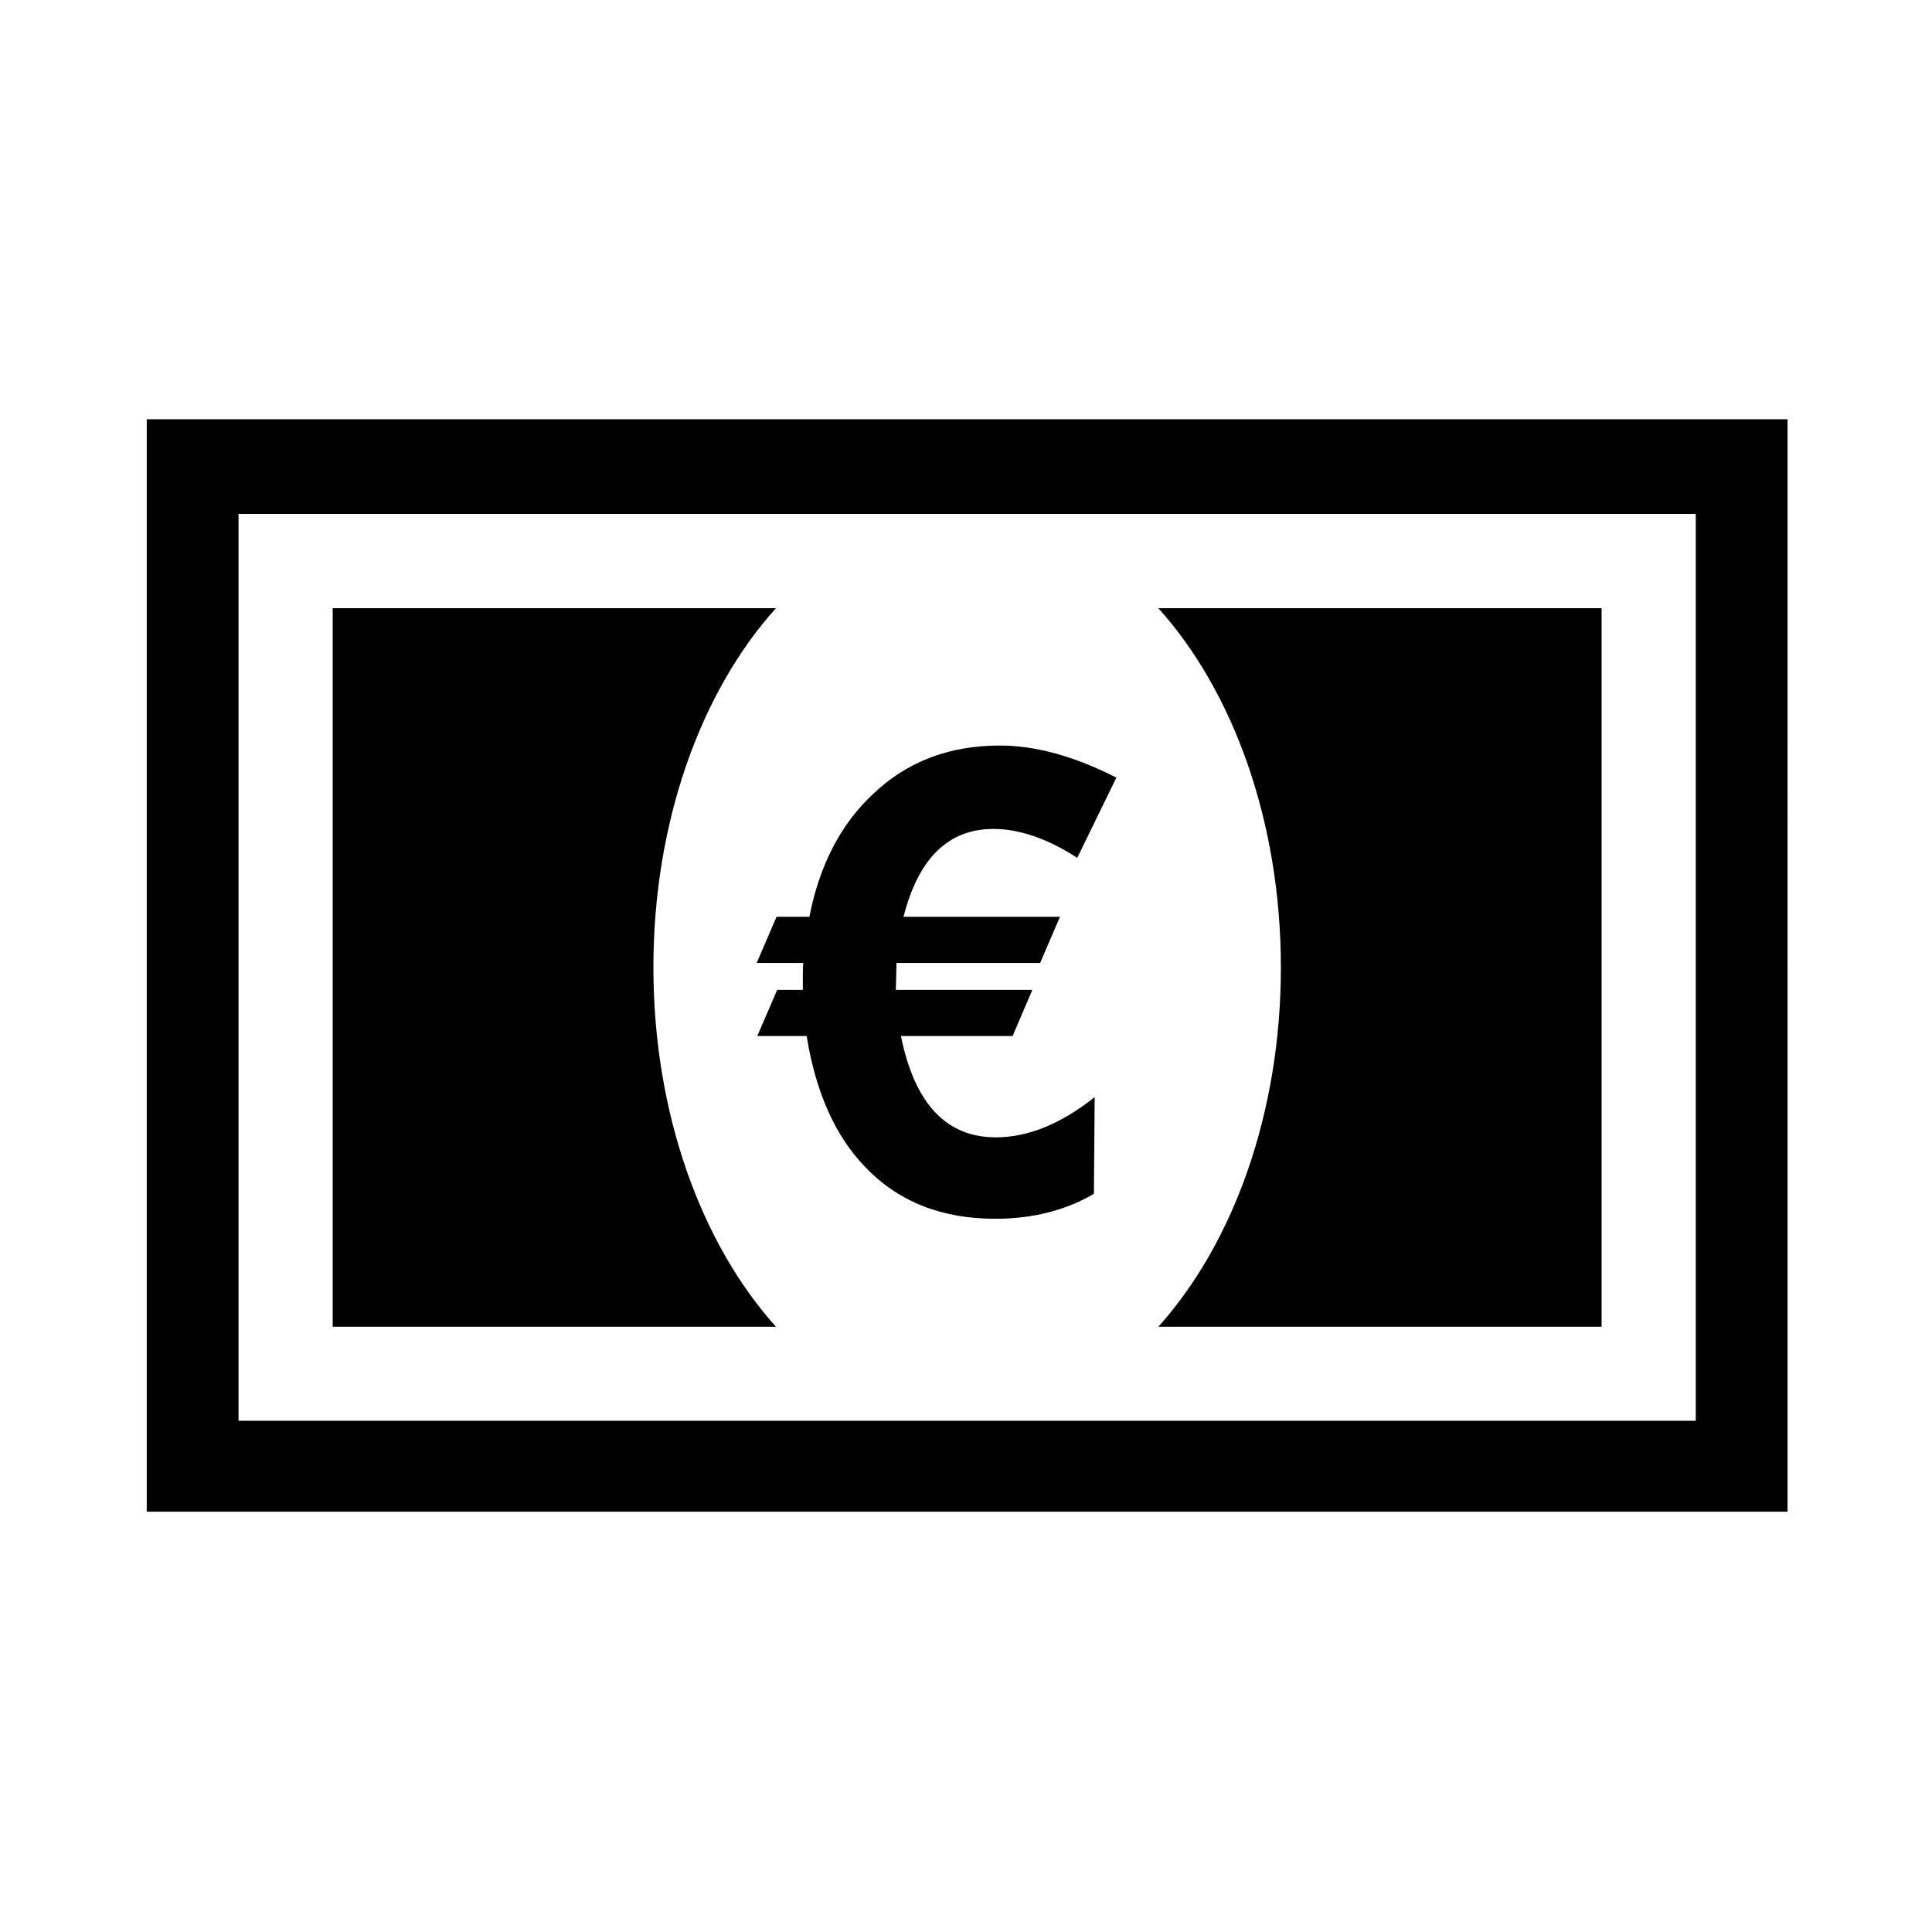
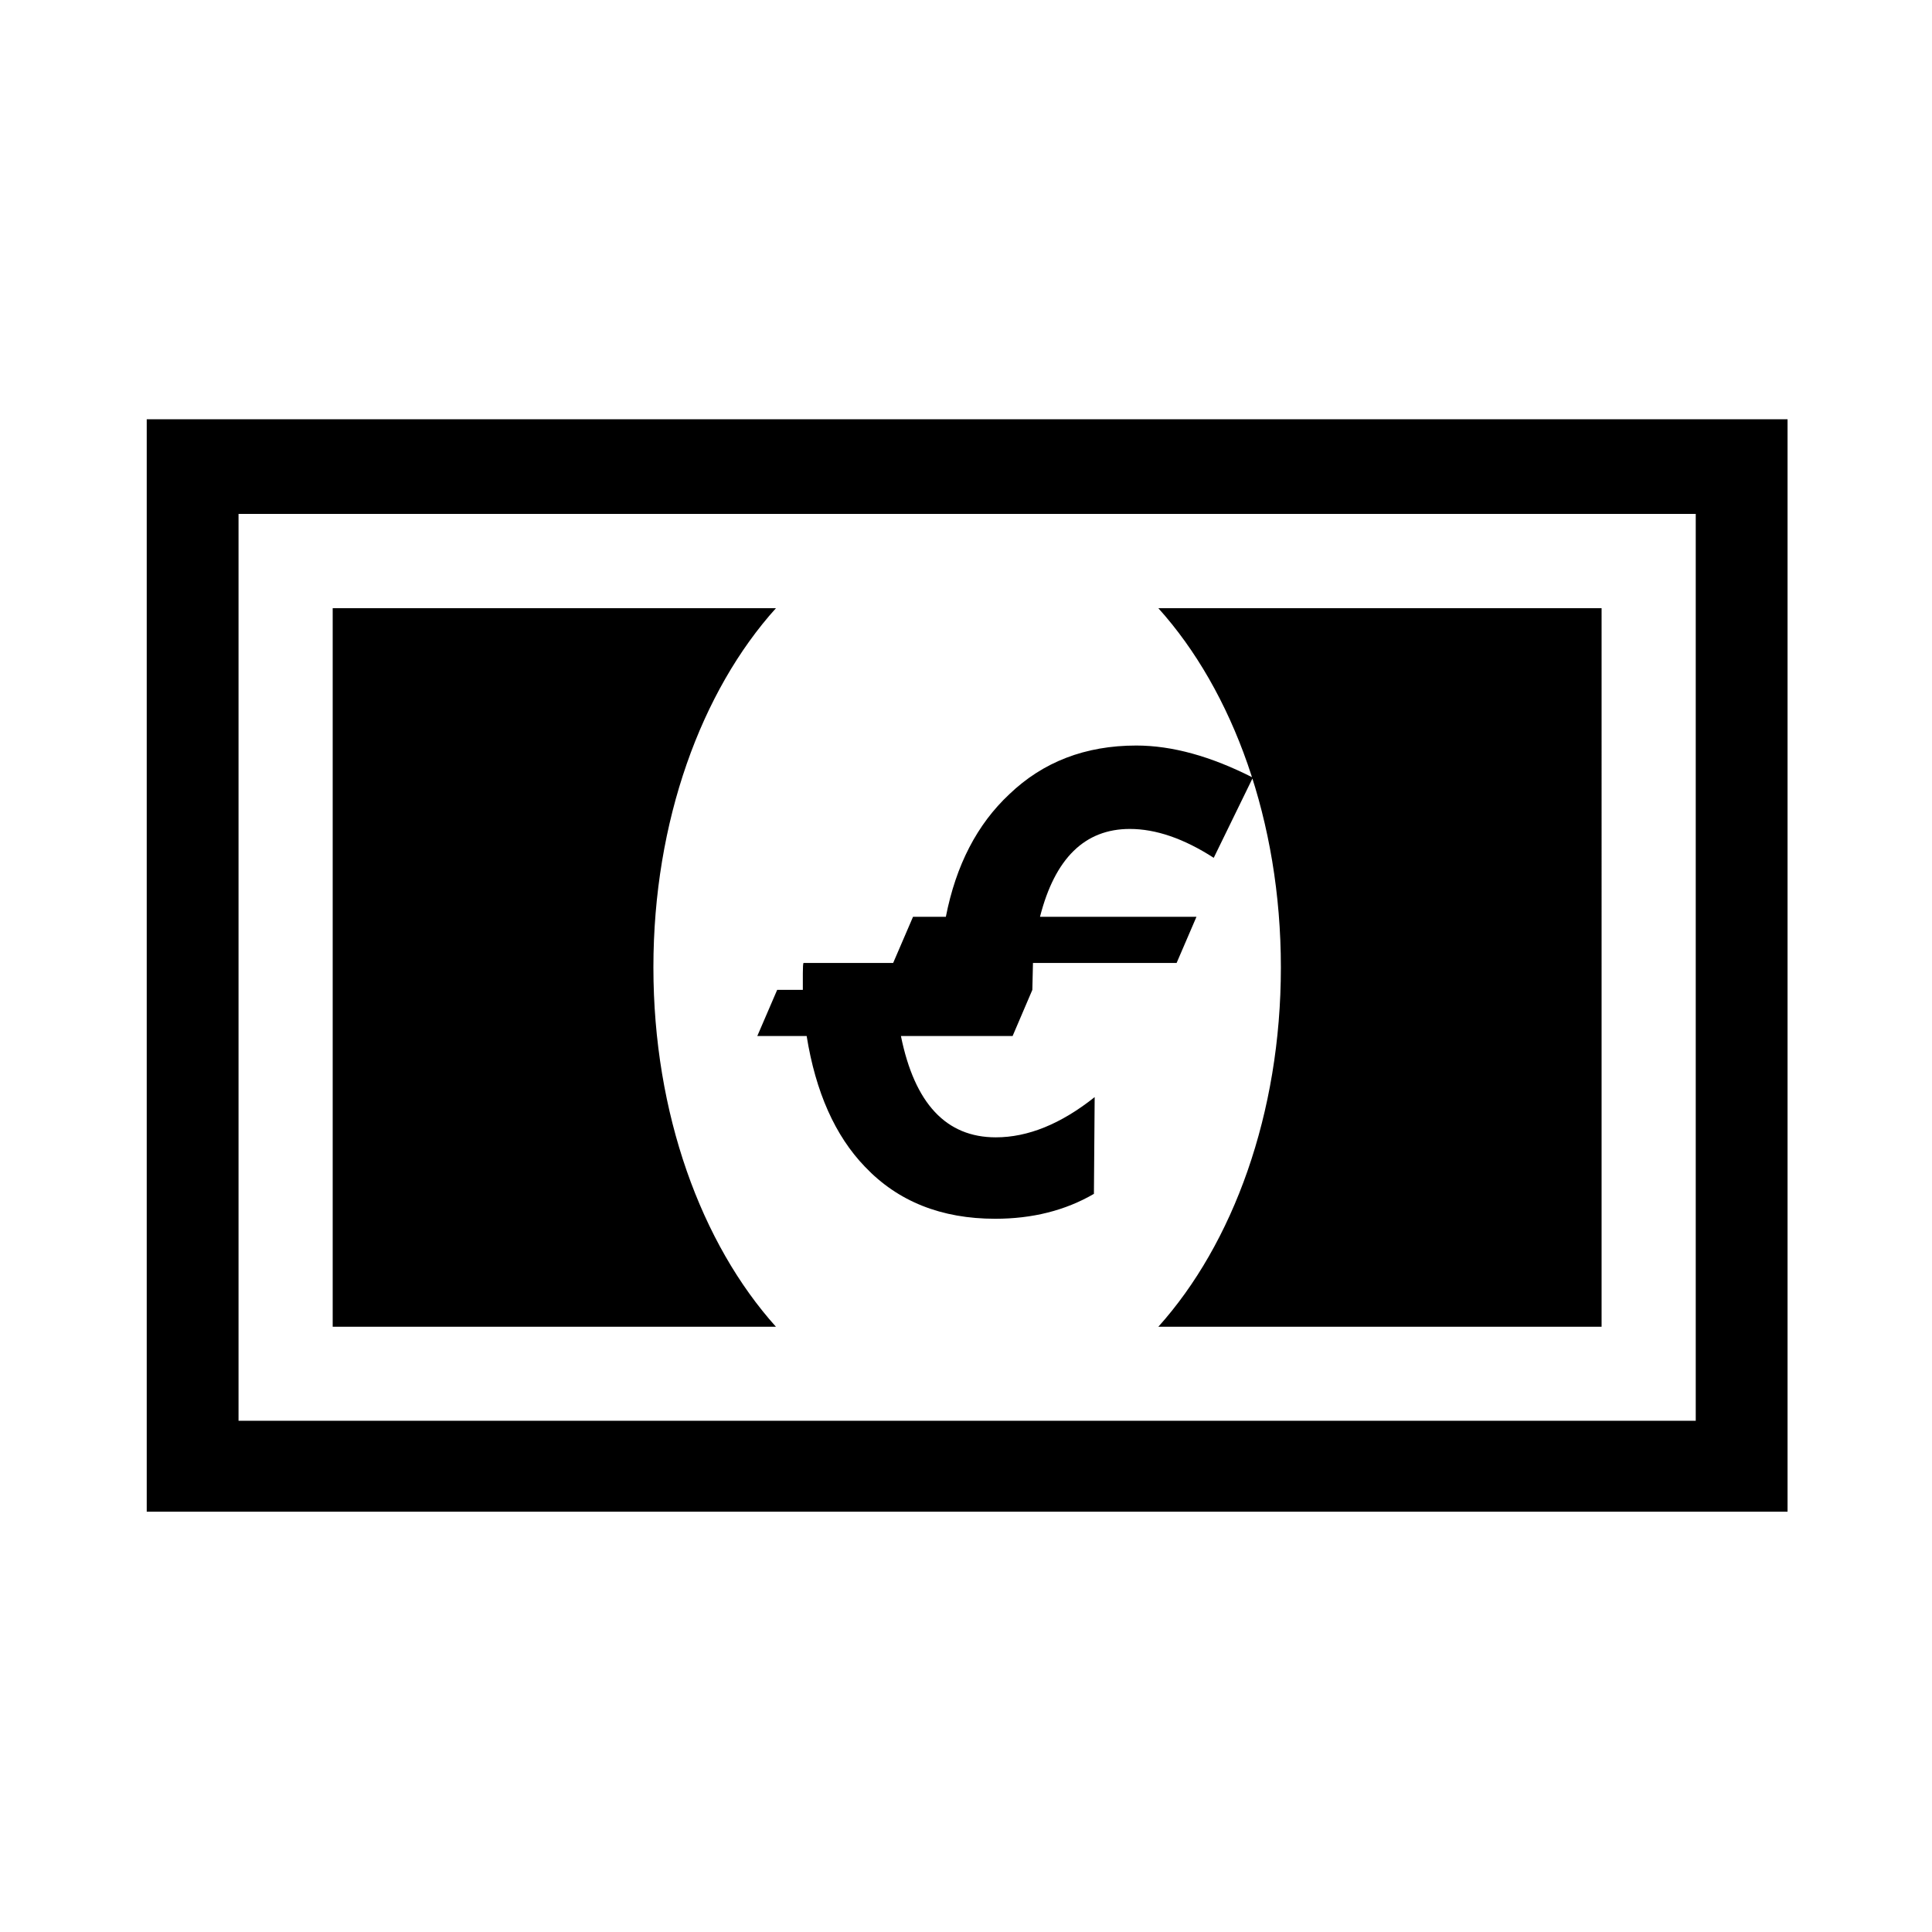
<svg xmlns="http://www.w3.org/2000/svg" viewBox="0 0 512 512">
-   <path d="M212.925 255.197c-.101.229-.164 1.144-.164 2.746v4.385h-6.802l-5.267 12.229h13.08c2.389 14.846 7.522 26.423 15.466 34.662 8.734 9.193 20.244 13.766 34.502 13.766 9.843 0 18.575-2.187 26.159-6.6l.199-25.639c-8.959 7.125-17.69 10.661-26.193 10.661-13.146 0-21.518-8.929-25.15-26.851h29.597l5.23-12.229h-36.168l.165-7.131h38.066l5.262-12.229h-41.466c3.956-15.535 11.904-23.287 23.807-23.287 6.901 0 14.324 2.551 22.236 7.652l10.37-21.256c-11.12-5.656-21.389-8.501-30.904-8.501-13.506 0-24.724 4.351-33.649 12.914-8.502 7.948-14.128 18.769-16.809 32.478h-8.701l-5.264 12.229h12.398zm211.513 96.405V161.178H306.972c19.753 21.913 32.474 56.413 32.474 95.195 0 38.786-12.721 73.25-32.474 95.229h117.466zm-251.28-95.229c0-38.782 12.721-73.282 32.474-95.195H88.167v190.424h117.465c-19.754-21.979-32.474-56.443-32.474-95.229zM38.885 111.113v289.506h434.834V111.113H38.885zm410.504 265.405H63.215V136.193h386.174v240.325z" />
+   <path d="M212.925 255.197c-.101.229-.164 1.144-.164 2.746v4.385h-6.802l-5.267 12.229h13.08c2.389 14.846 7.522 26.423 15.466 34.662 8.734 9.193 20.244 13.766 34.502 13.766 9.843 0 18.575-2.187 26.159-6.6l.199-25.639c-8.959 7.125-17.69 10.661-26.193 10.661-13.146 0-21.518-8.929-25.15-26.851h29.597l5.23-12.229l.165-7.131h38.066l5.262-12.229h-41.466c3.956-15.535 11.904-23.287 23.807-23.287 6.901 0 14.324 2.551 22.236 7.652l10.37-21.256c-11.12-5.656-21.389-8.501-30.904-8.501-13.506 0-24.724 4.351-33.649 12.914-8.502 7.948-14.128 18.769-16.809 32.478h-8.701l-5.264 12.229h12.398zm211.513 96.405V161.178H306.972c19.753 21.913 32.474 56.413 32.474 95.195 0 38.786-12.721 73.25-32.474 95.229h117.466zm-251.28-95.229c0-38.782 12.721-73.282 32.474-95.195H88.167v190.424h117.465c-19.754-21.979-32.474-56.443-32.474-95.229zM38.885 111.113v289.506h434.834V111.113H38.885zm410.504 265.405H63.215V136.193h386.174v240.325z" />
</svg>